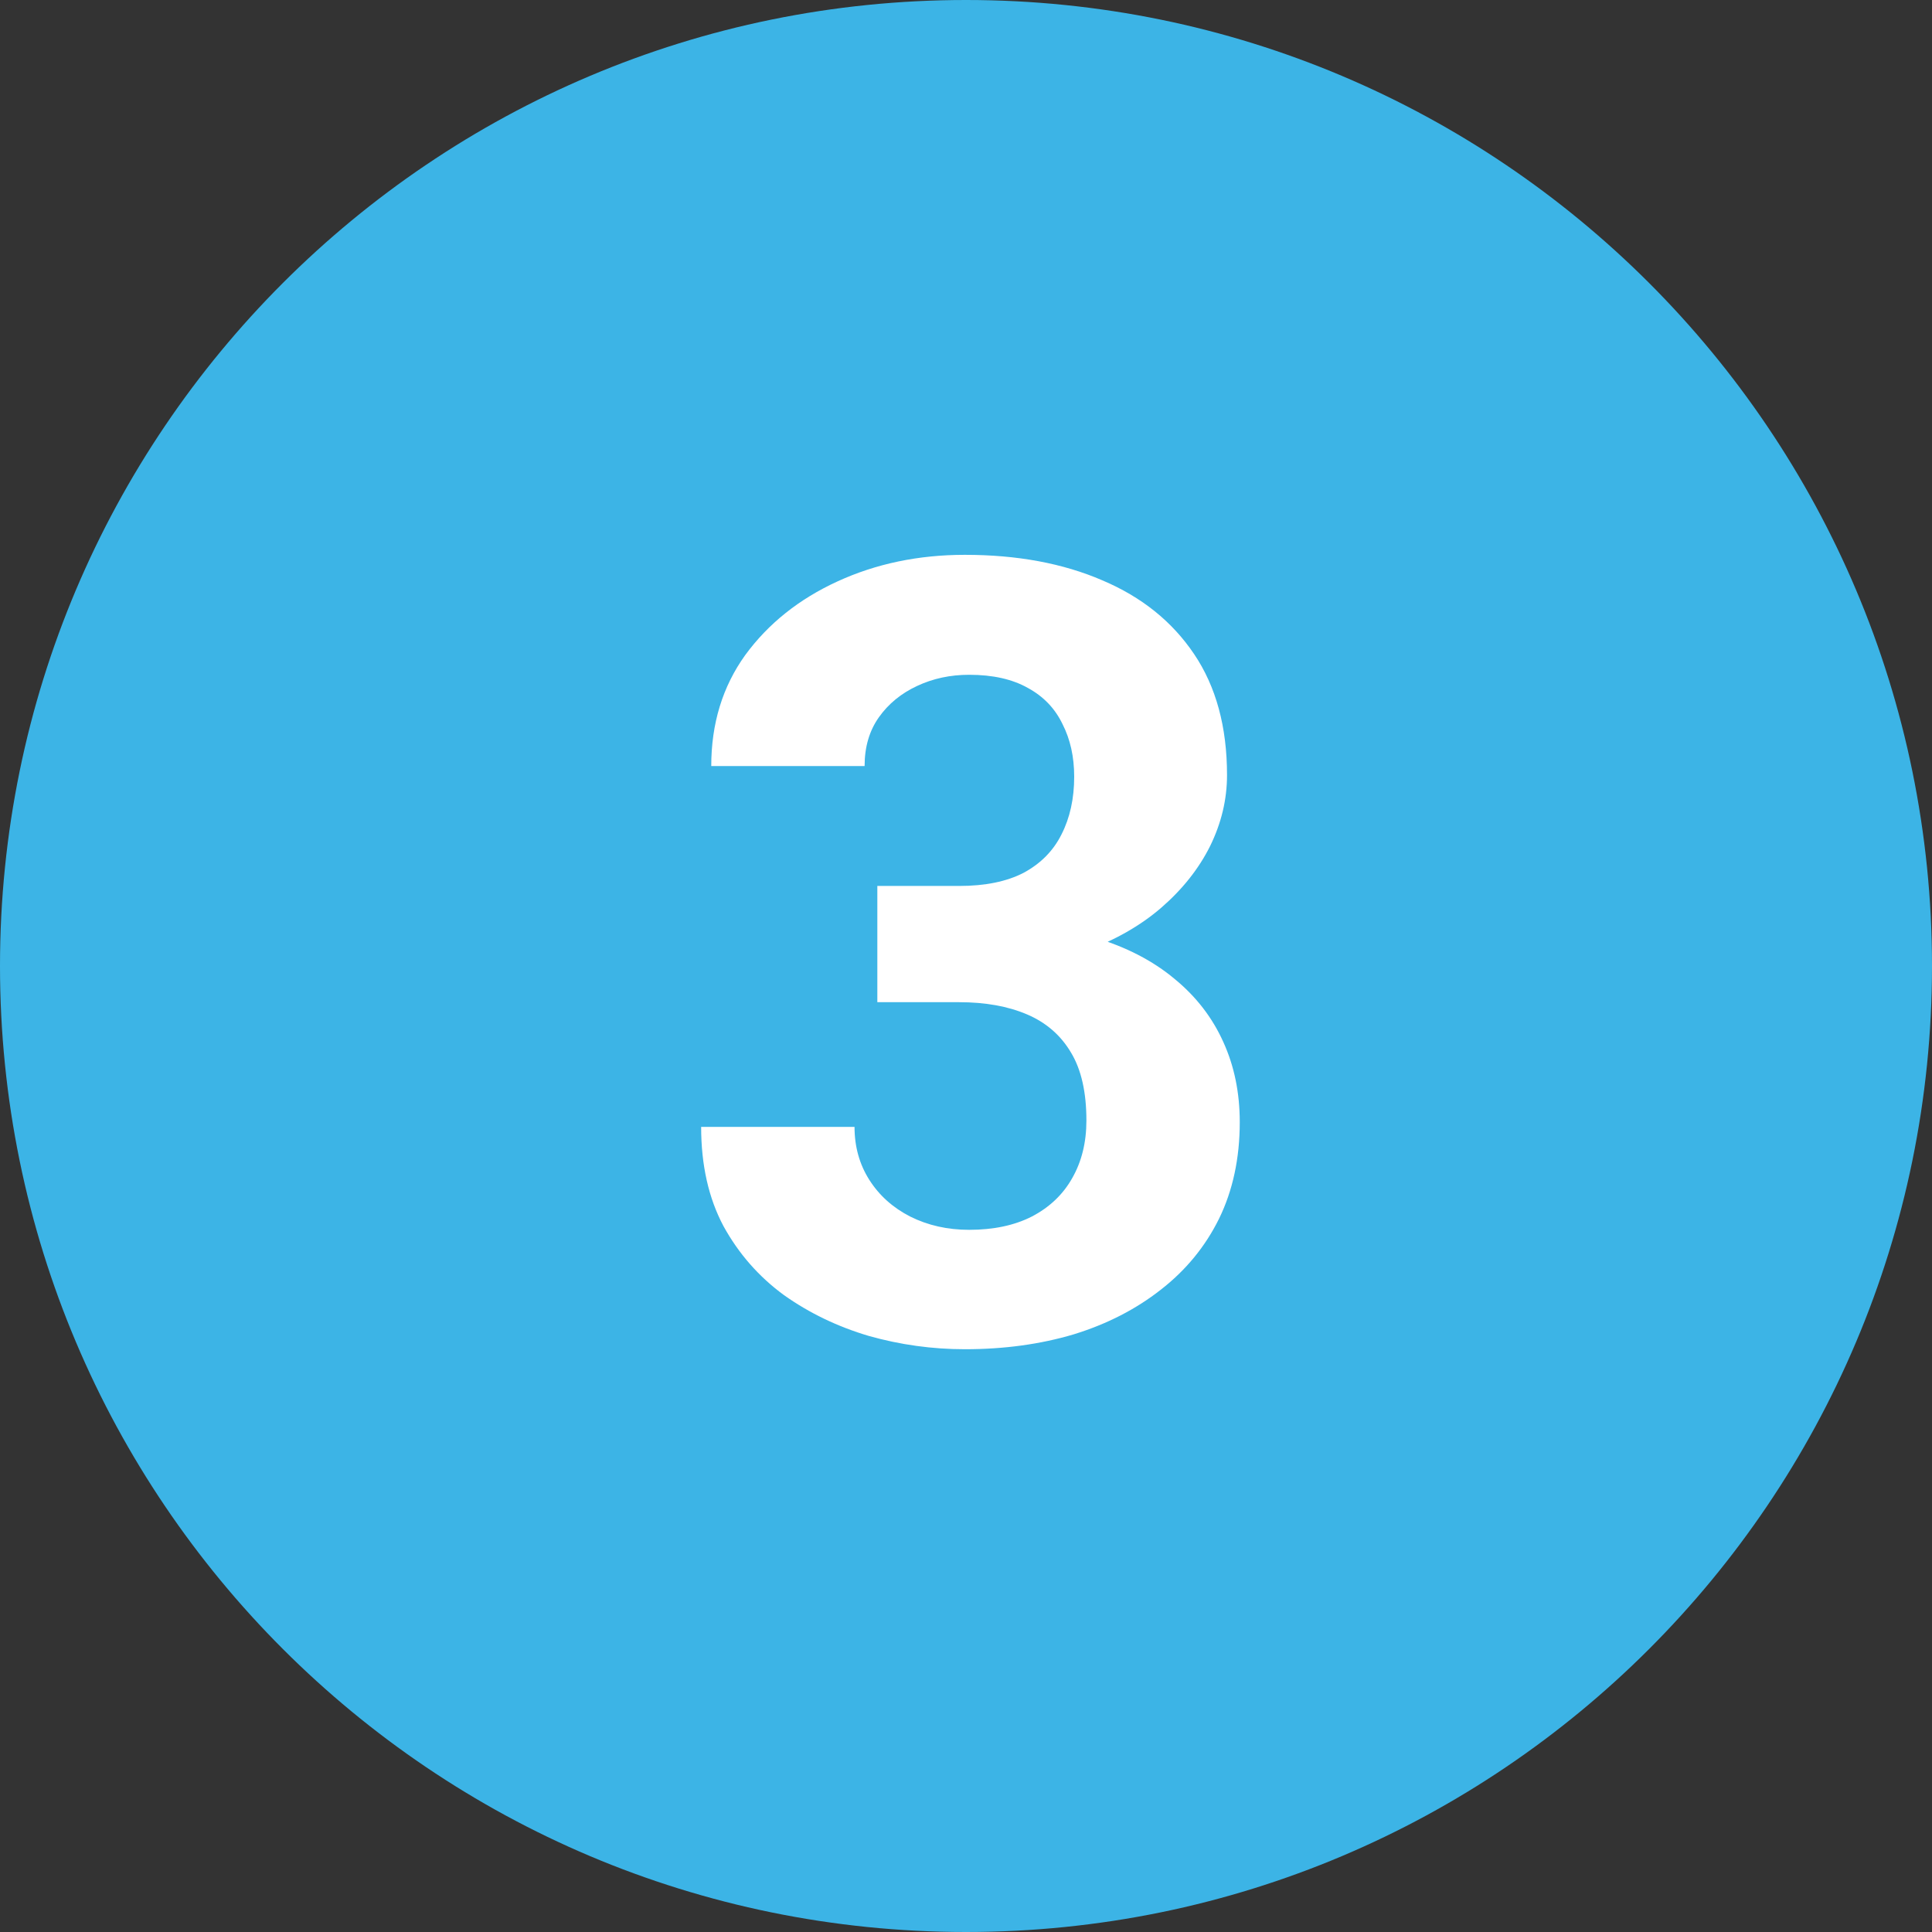
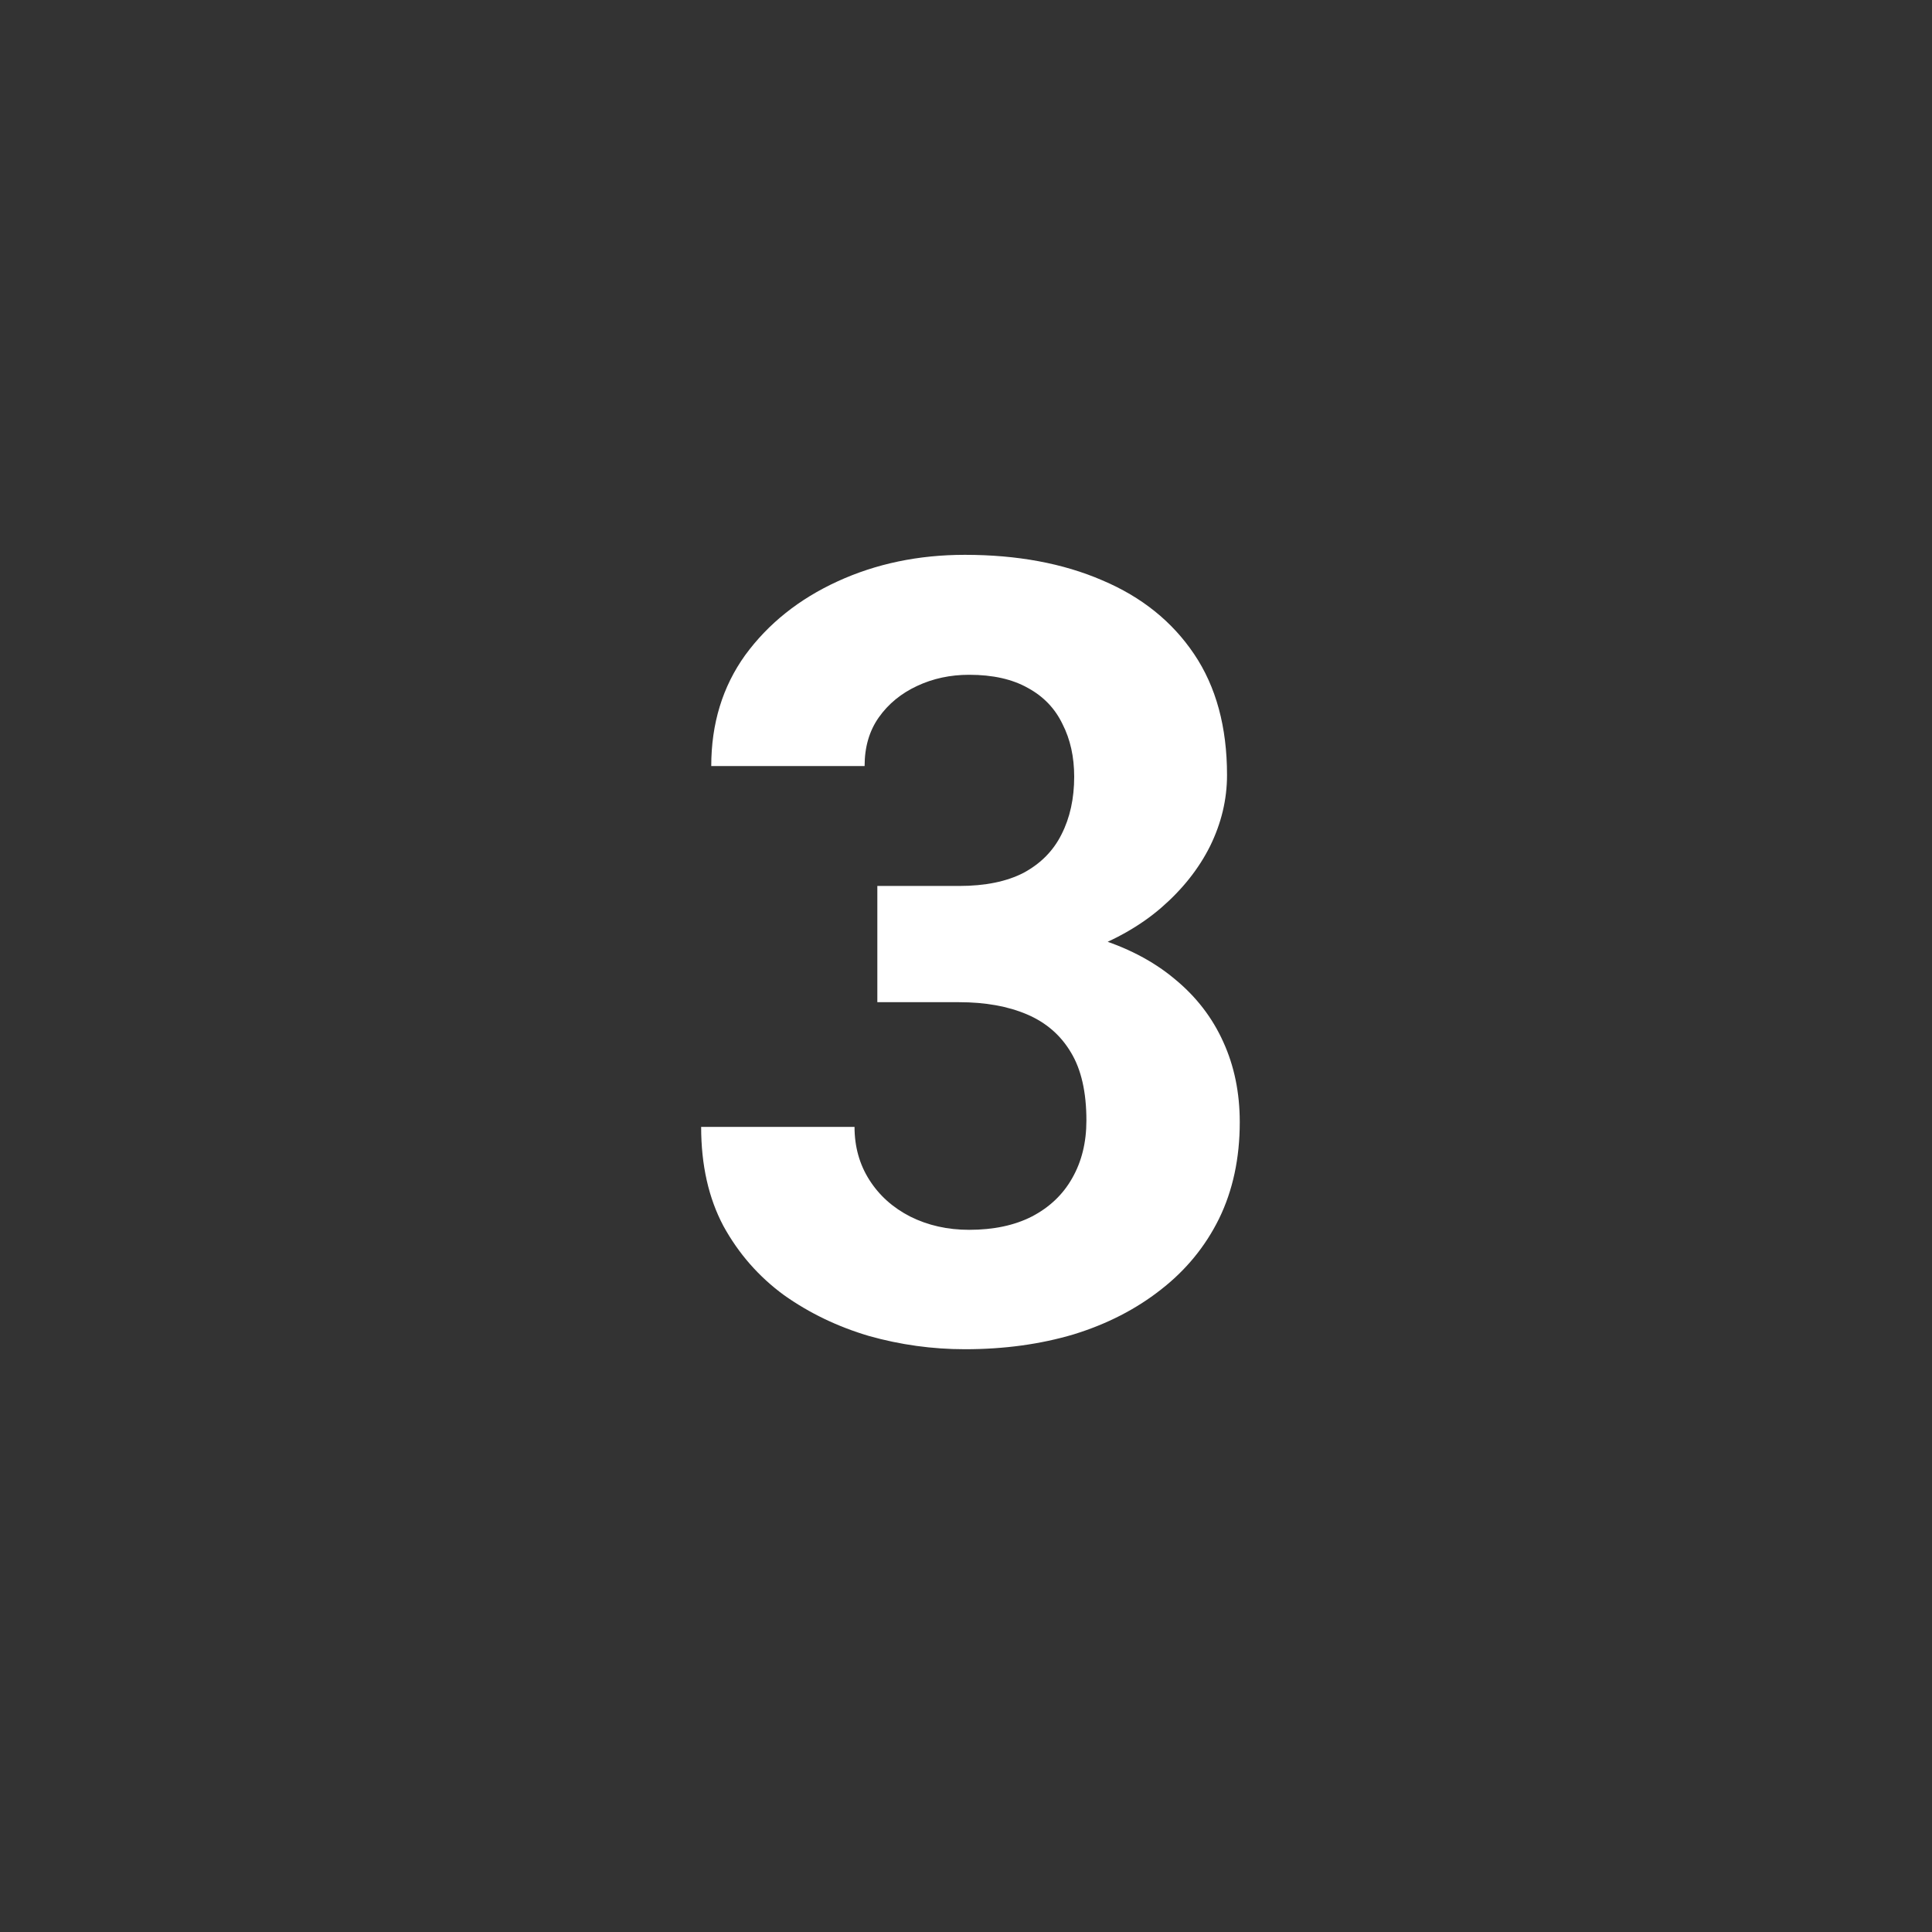
<svg xmlns="http://www.w3.org/2000/svg" width="56" height="56" viewBox="0 0 56 56" fill="none">
  <rect x="0" y="0" width="56" height="56" fill="#333333" stroke="none" />
-   <path d="M0 28C0 12.536 12.536 0 28 0C43.464 0 56 12.536 56 28C56 43.464 43.464 56 28 56C12.536 56 0 43.464 0 28Z" fill="#3CB4E6" />
  <path d="M25.43 25.68H27.799C28.557 25.68 29.183 25.552 29.675 25.296C30.167 25.029 30.531 24.66 30.767 24.188C31.013 23.706 31.136 23.148 31.136 22.512C31.136 21.938 31.023 21.43 30.798 20.989C30.582 20.538 30.249 20.189 29.798 19.943C29.347 19.687 28.778 19.559 28.091 19.559C27.547 19.559 27.045 19.666 26.584 19.882C26.122 20.097 25.753 20.399 25.476 20.789C25.199 21.179 25.061 21.65 25.061 22.204H20.616C20.616 20.974 20.944 19.902 21.6 18.989C22.267 18.077 23.159 17.364 24.276 16.852C25.394 16.339 26.625 16.082 27.968 16.082C29.485 16.082 30.813 16.329 31.951 16.821C33.09 17.303 33.977 18.015 34.612 18.959C35.248 19.902 35.566 21.071 35.566 22.466C35.566 23.173 35.402 23.86 35.074 24.527C34.746 25.183 34.274 25.778 33.659 26.311C33.054 26.834 32.315 27.254 31.444 27.572C30.572 27.88 29.593 28.033 28.506 28.033H25.43V25.68ZM25.43 29.049V26.757H28.506C29.726 26.757 30.798 26.895 31.721 27.172C32.644 27.449 33.418 27.849 34.043 28.372C34.669 28.884 35.14 29.495 35.458 30.202C35.776 30.899 35.935 31.674 35.935 32.525C35.935 33.571 35.735 34.504 35.335 35.324C34.935 36.134 34.371 36.821 33.643 37.385C32.925 37.949 32.085 38.38 31.121 38.677C30.157 38.964 29.106 39.108 27.968 39.108C27.024 39.108 26.096 38.98 25.184 38.723C24.282 38.456 23.461 38.062 22.723 37.539C21.995 37.006 21.41 36.339 20.97 35.539C20.539 34.729 20.323 33.77 20.323 32.663H24.769C24.769 33.237 24.912 33.75 25.199 34.201C25.486 34.652 25.881 35.006 26.384 35.263C26.896 35.519 27.465 35.647 28.091 35.647C28.798 35.647 29.403 35.519 29.906 35.263C30.419 34.996 30.808 34.627 31.075 34.155C31.352 33.673 31.49 33.114 31.49 32.478C31.49 31.658 31.341 31.002 31.044 30.51C30.747 30.007 30.321 29.638 29.767 29.402C29.214 29.166 28.557 29.049 27.799 29.049H25.43Z" fill="white" />
</svg>